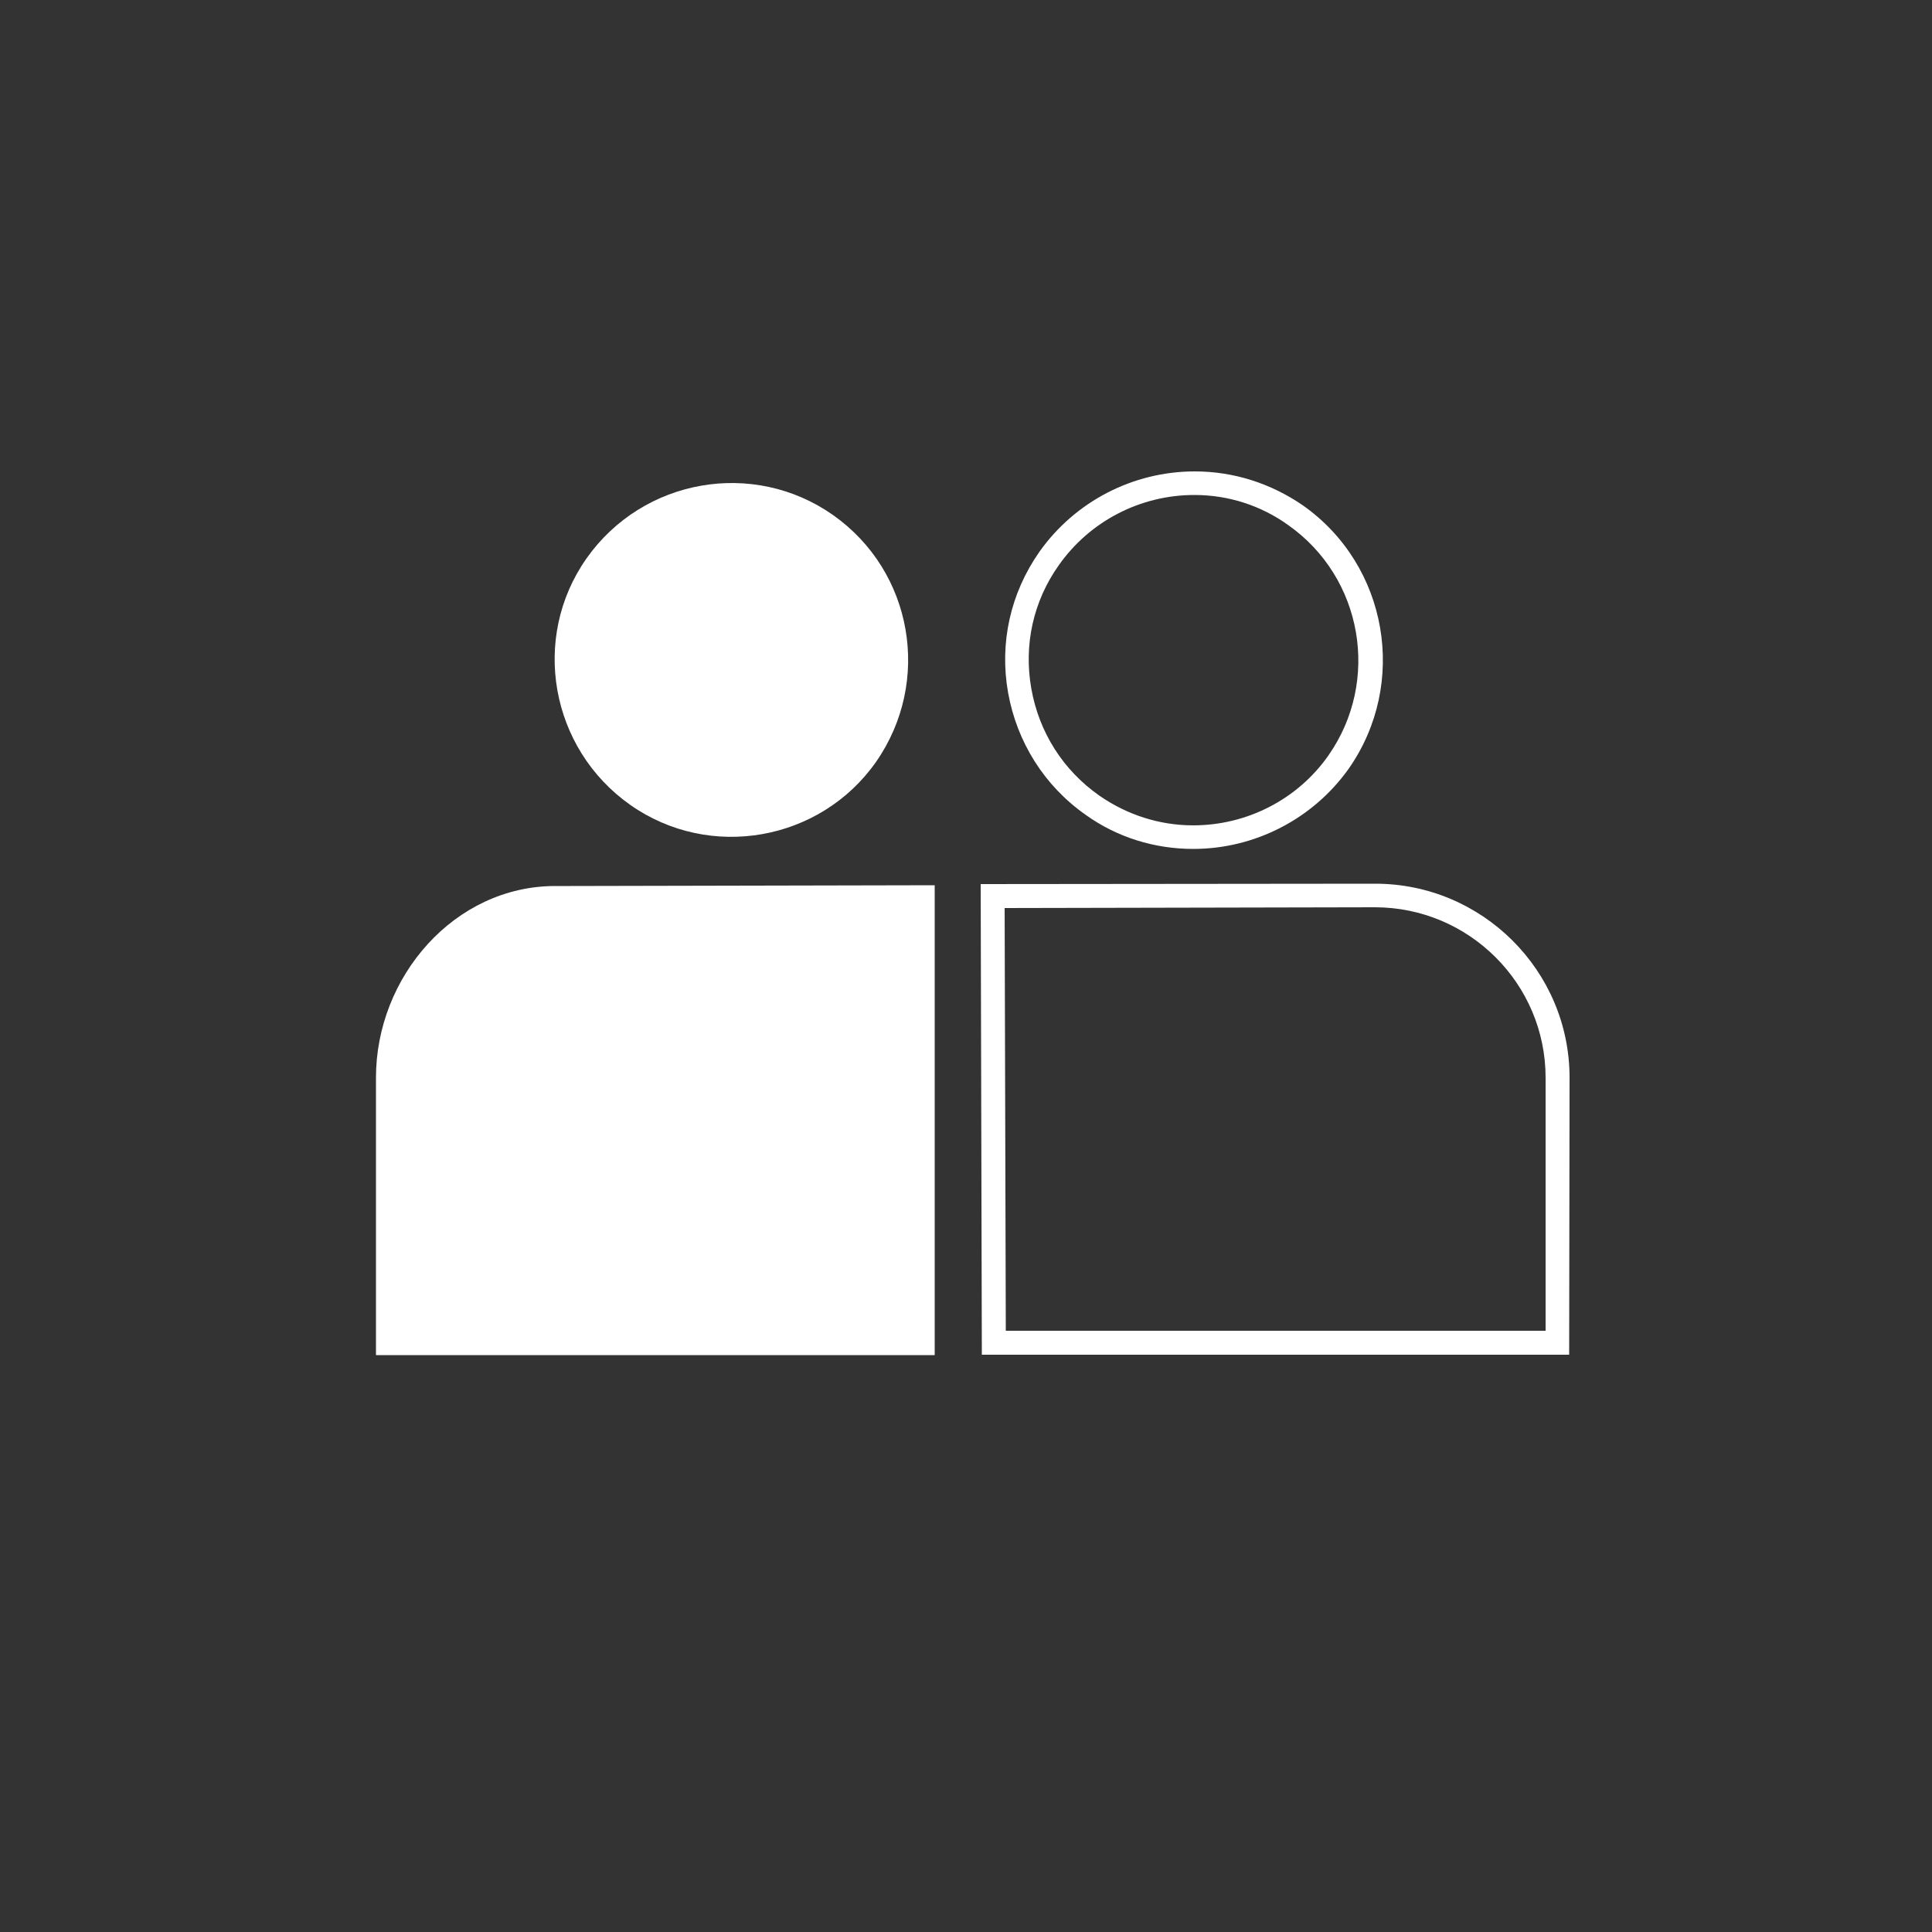
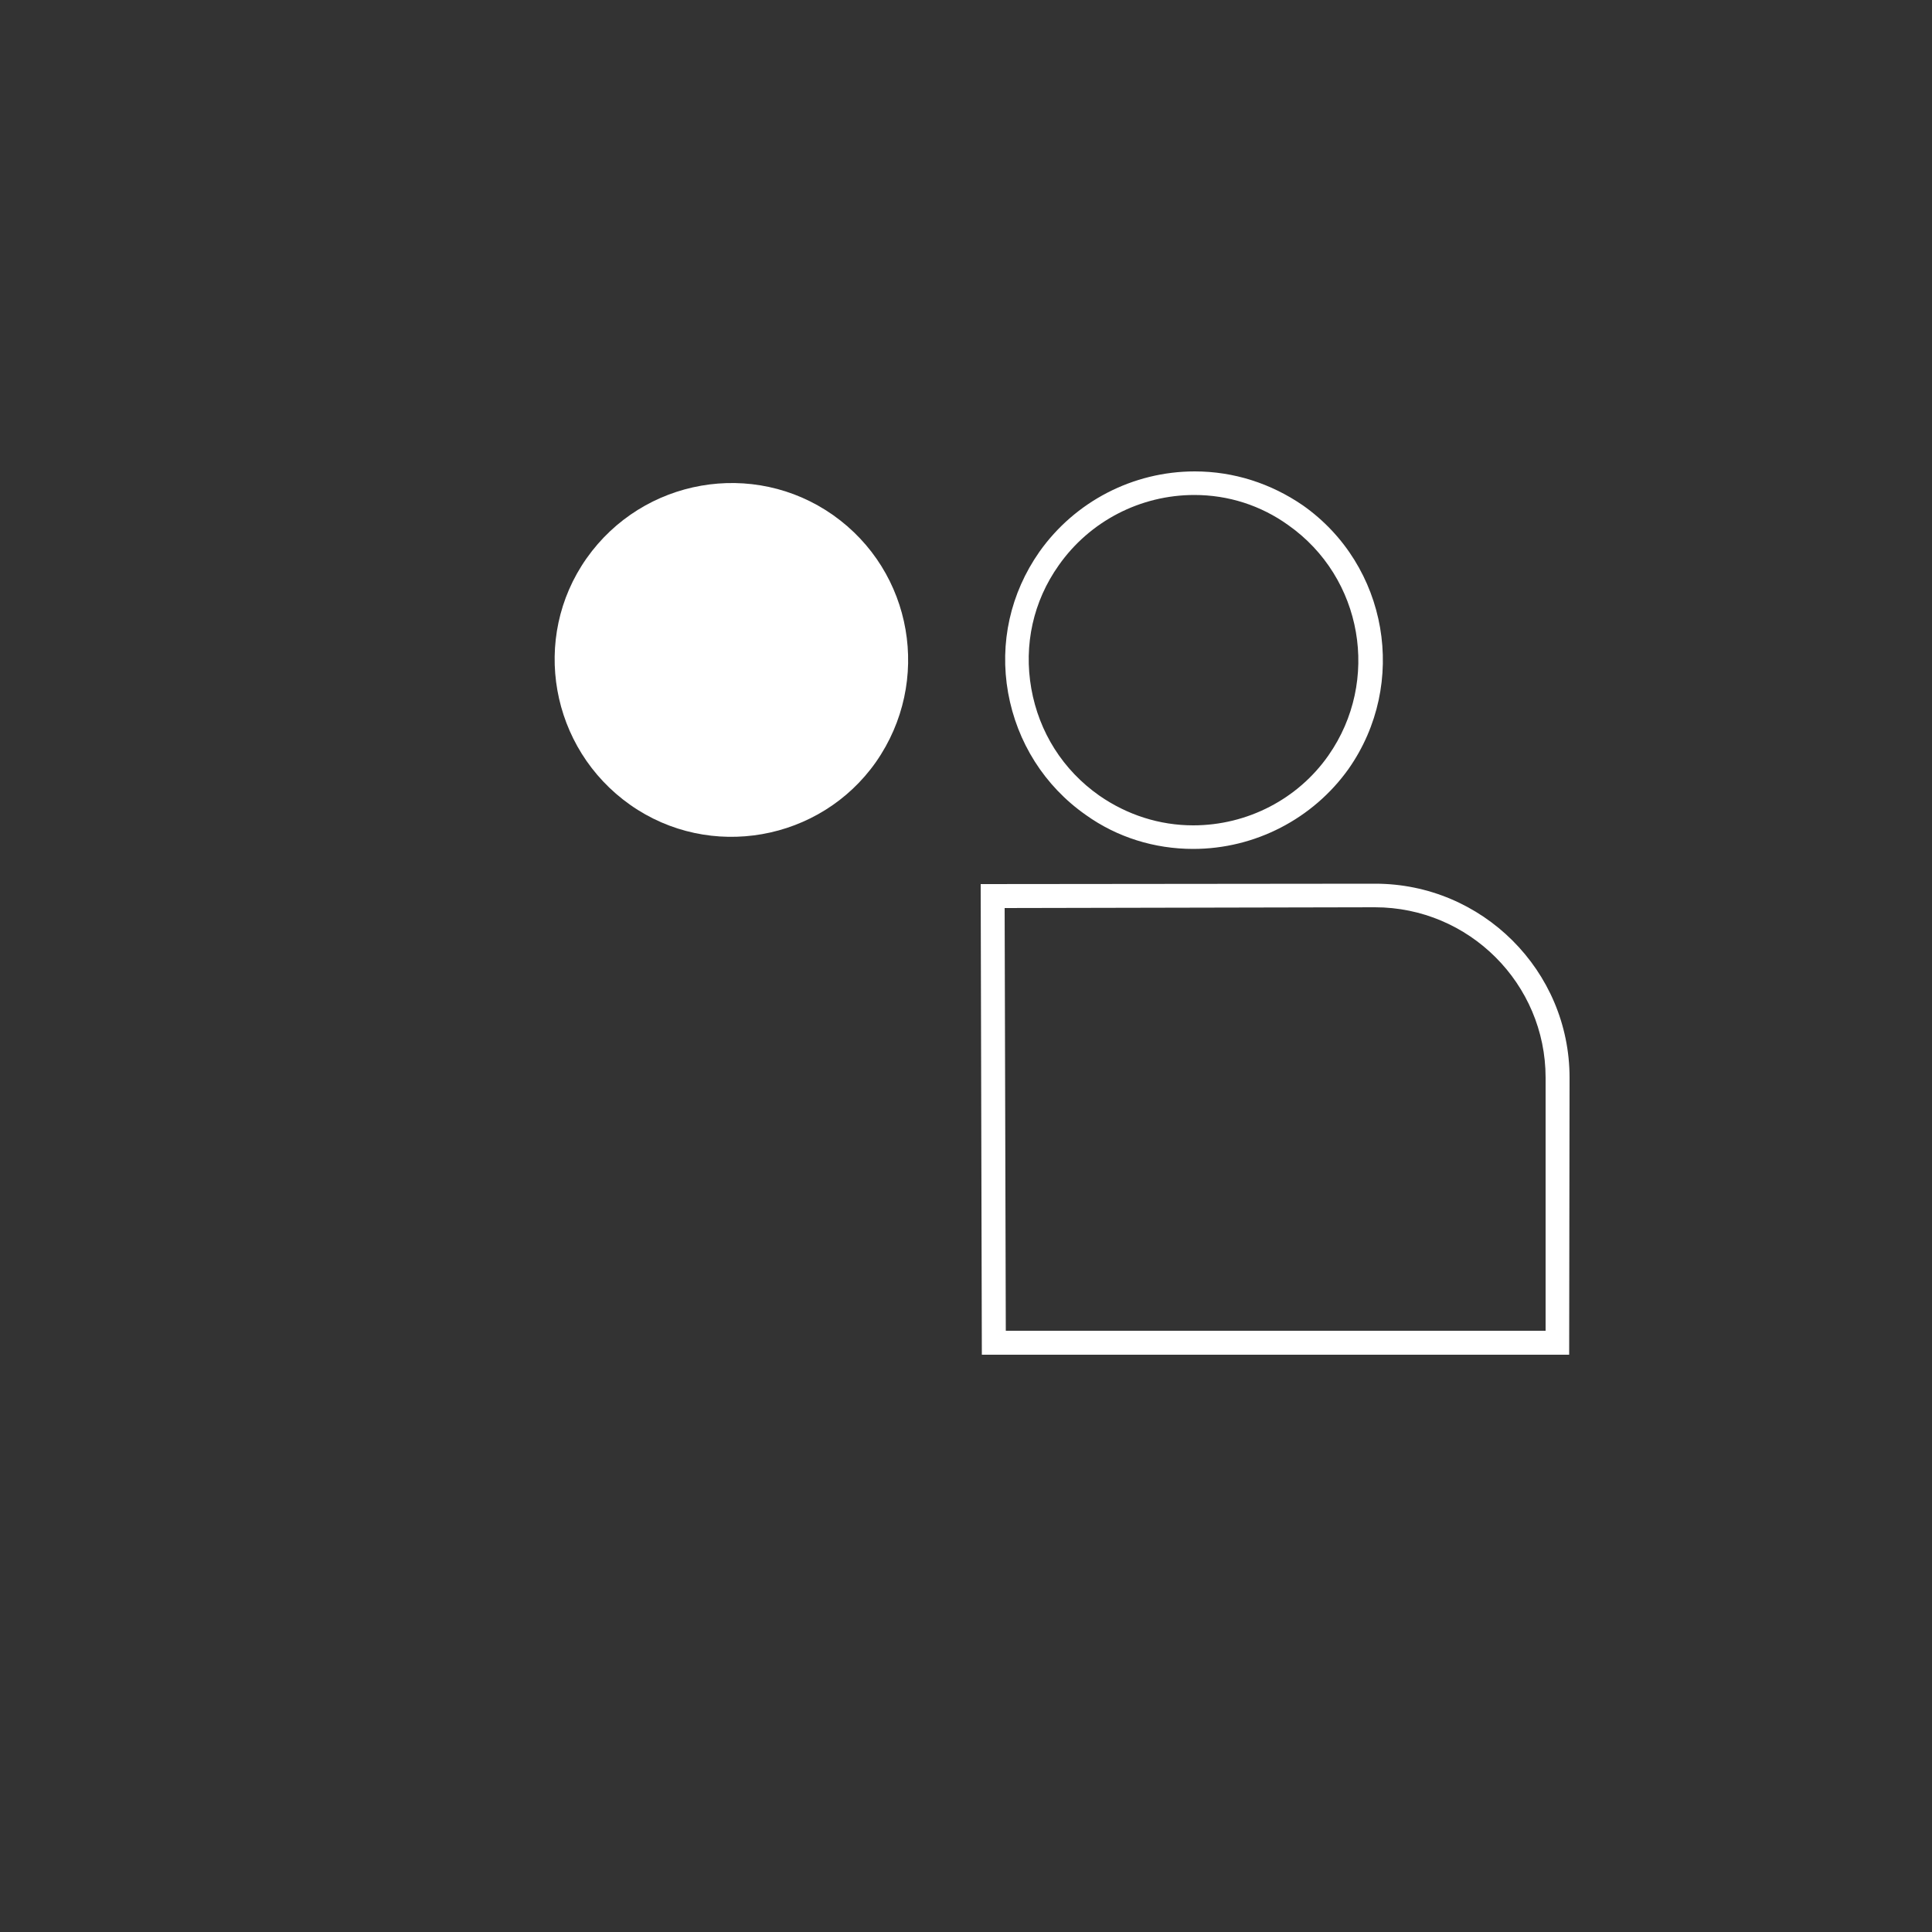
<svg xmlns="http://www.w3.org/2000/svg" version="1.1" id="Layer_1" x="0px" y="0px" viewBox="0 0 500 500" style="enable-background:new 0 0 500 500;" xml:space="preserve">
  <rect x="0" y="0" width="500" height="500" fill="#333333" stroke="none" />
  <style type="text/css">
	.st0{fill:#FFFFFF;}
</style>
  <g>
    <path class="st0" d="M406.1,350.6h-152l-0.3-121.8l102.1-0.1c27.7,0,50.3,22.5,50.3,50.2L406.1,350.6L406.1,350.6z M260.3,344.4   H400v-65.5c0-24.3-19.8-44.1-44.2-44.1L260,235L260.3,344.4z" />
  </g>
  <path class="st0" d="M163.1,208.3c-20.7-14.6-25.8-43.2-11.3-63.8c14.6-20.7,43.2-25.7,63.8-11.2c20.7,14.6,25.6,43.1,11.1,63.9  C212.3,217.7,183.7,222.8,163.1,208.3z" />
  <path class="st0" d="M308.8,219.7c-10,0-19.7-3-27.8-8.8c-10.7-7.5-17.8-18.8-20.1-31.6c-2.3-12.9,0.6-25.8,8.1-36.5  c9.2-13,24.2-20.8,40.2-20.8c10.1,0,19.7,3.1,28,8.8c22,15.5,27.3,46.1,11.8,68.2C339.8,211.9,324.8,219.7,308.8,219.7z   M309.1,128.1c-14,0-27.1,6.8-35.1,18.2c-6.6,9.3-9.1,20.6-7.1,31.9c2,11.3,8.2,21.1,17.6,27.7c7.2,5,15.6,7.7,24.3,7.7  c14,0,27.1-6.8,35-18.1c13.5-19.3,8.9-46-10.4-59.6C326.3,130.8,317.9,128.1,309.1,128.1z" />
  <g>
-     <path class="st0" d="M147.6,229.3h-3.9c-26.1,0-46.4,23.5-46.4,49.6v12.9v58.9h144.6V229.1L147.6,229.3z" />
-   </g>
+     </g>
</svg>